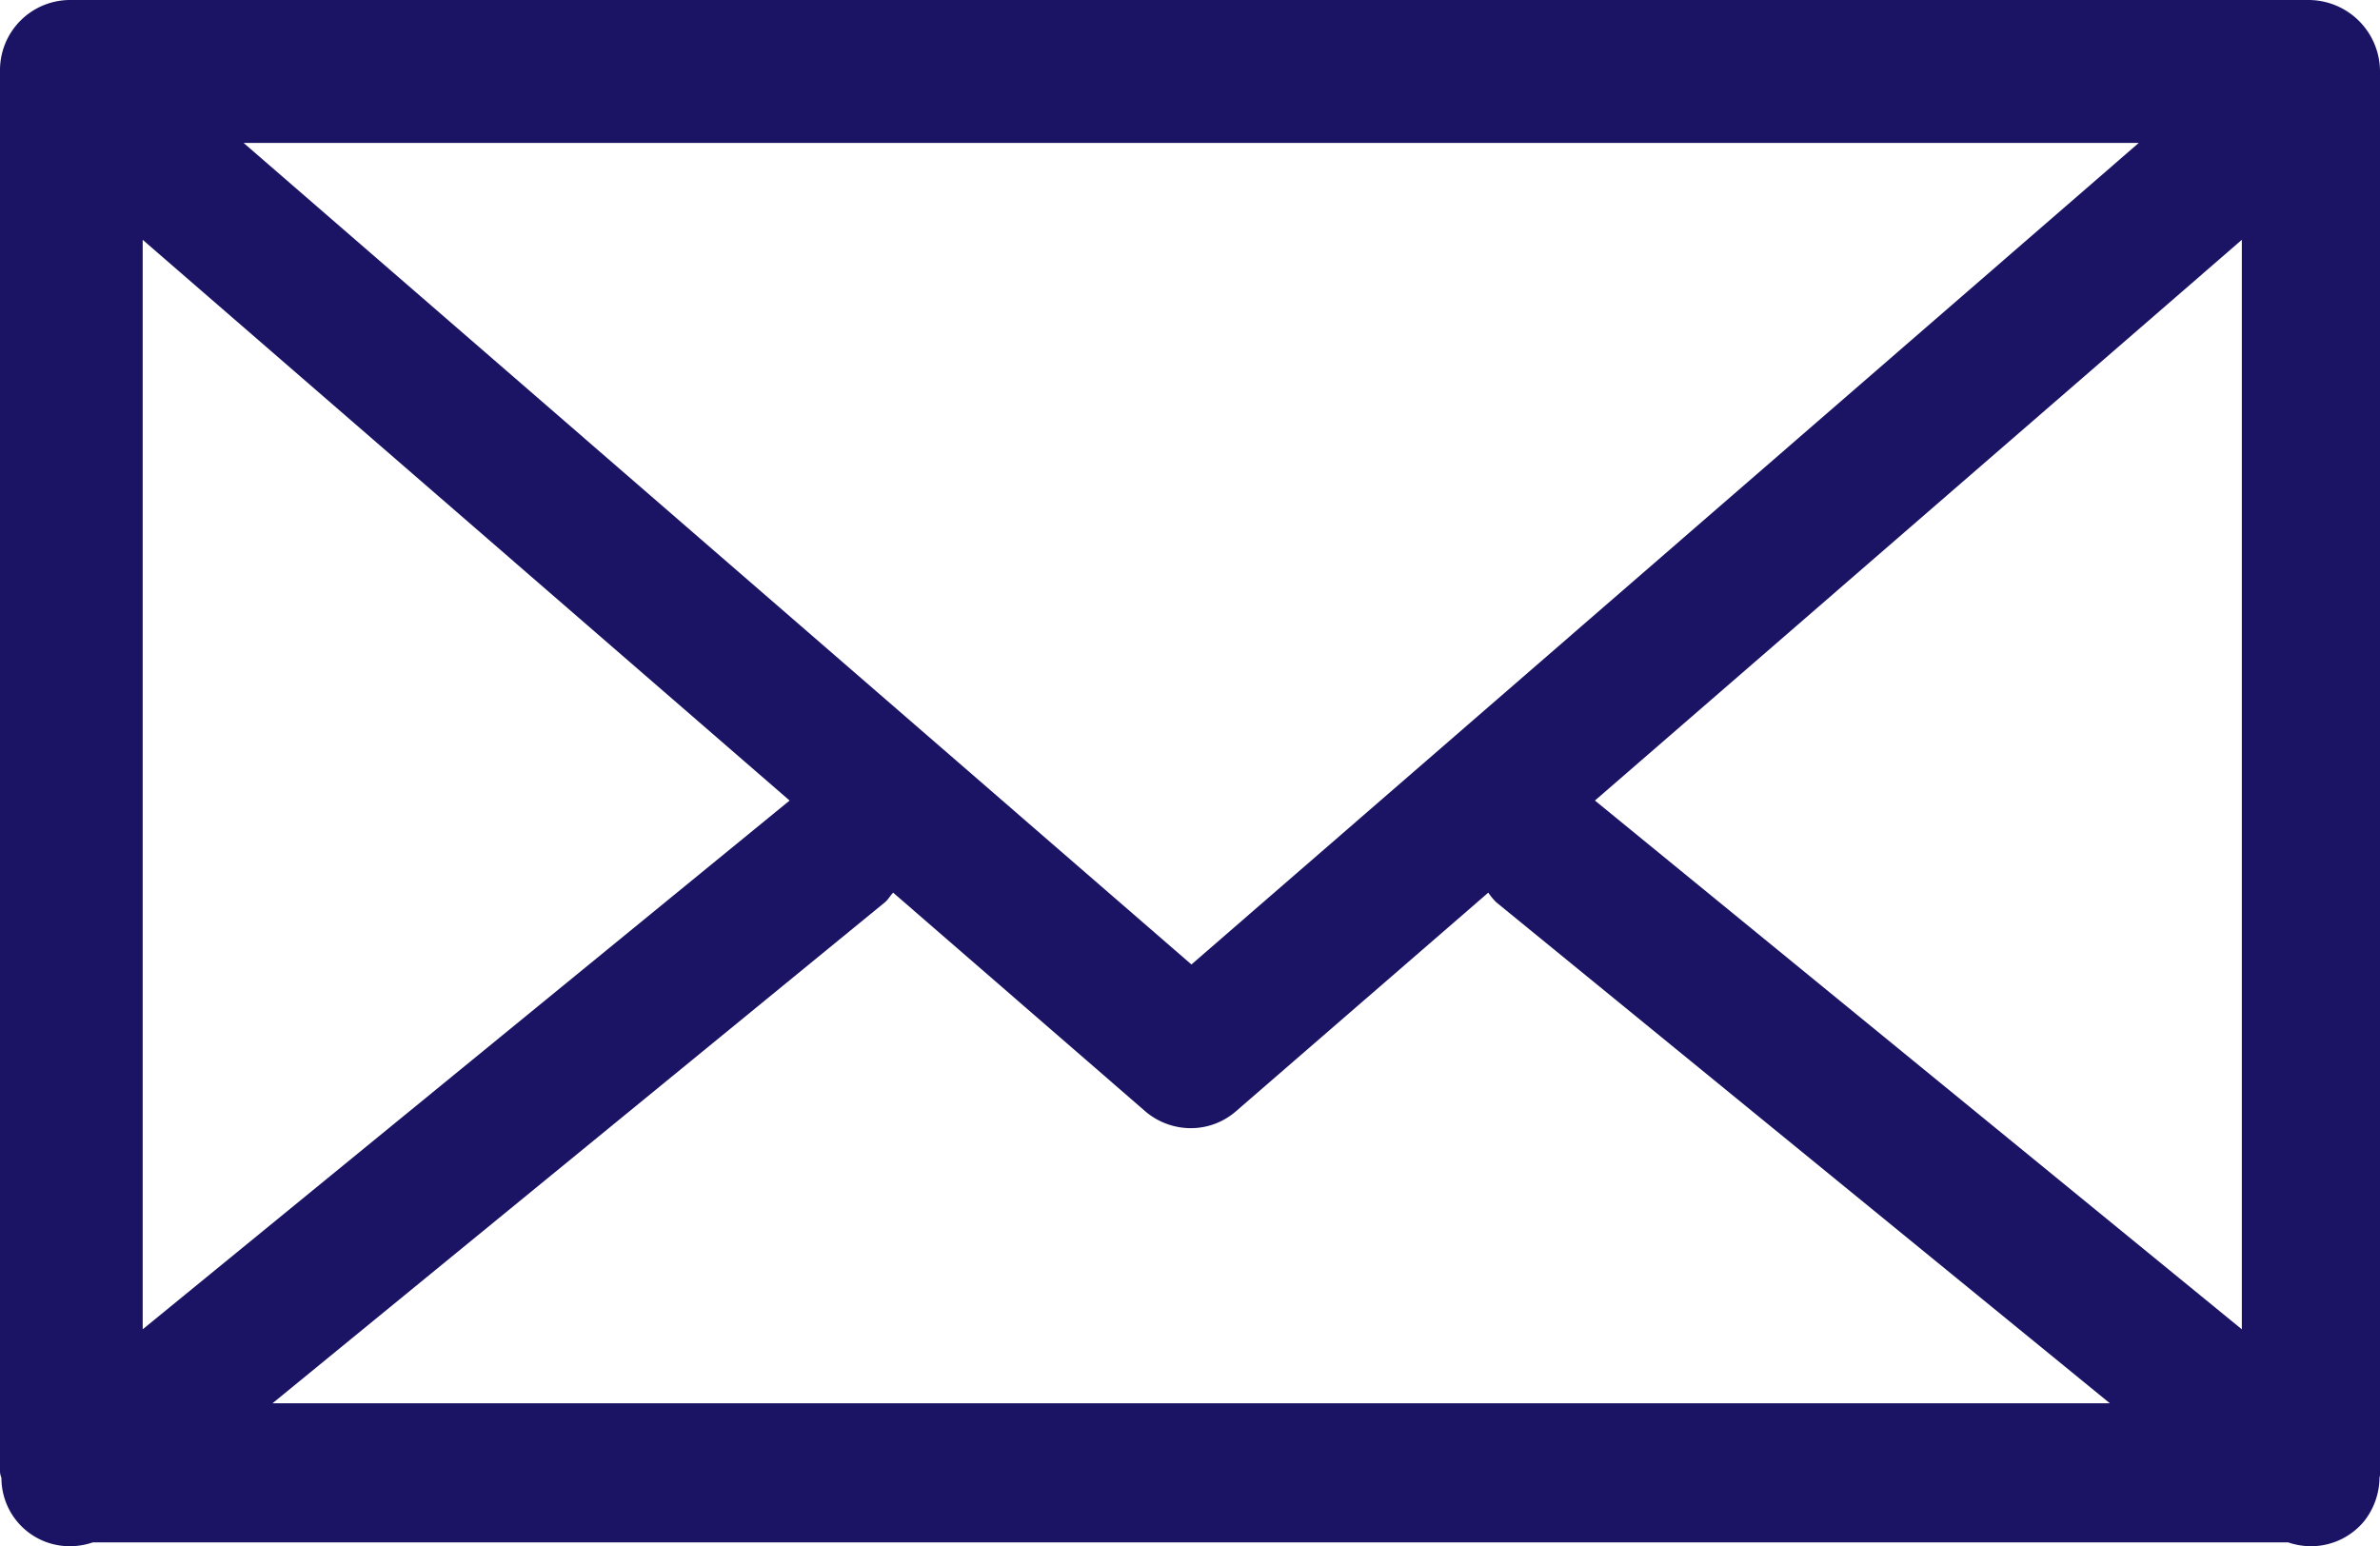
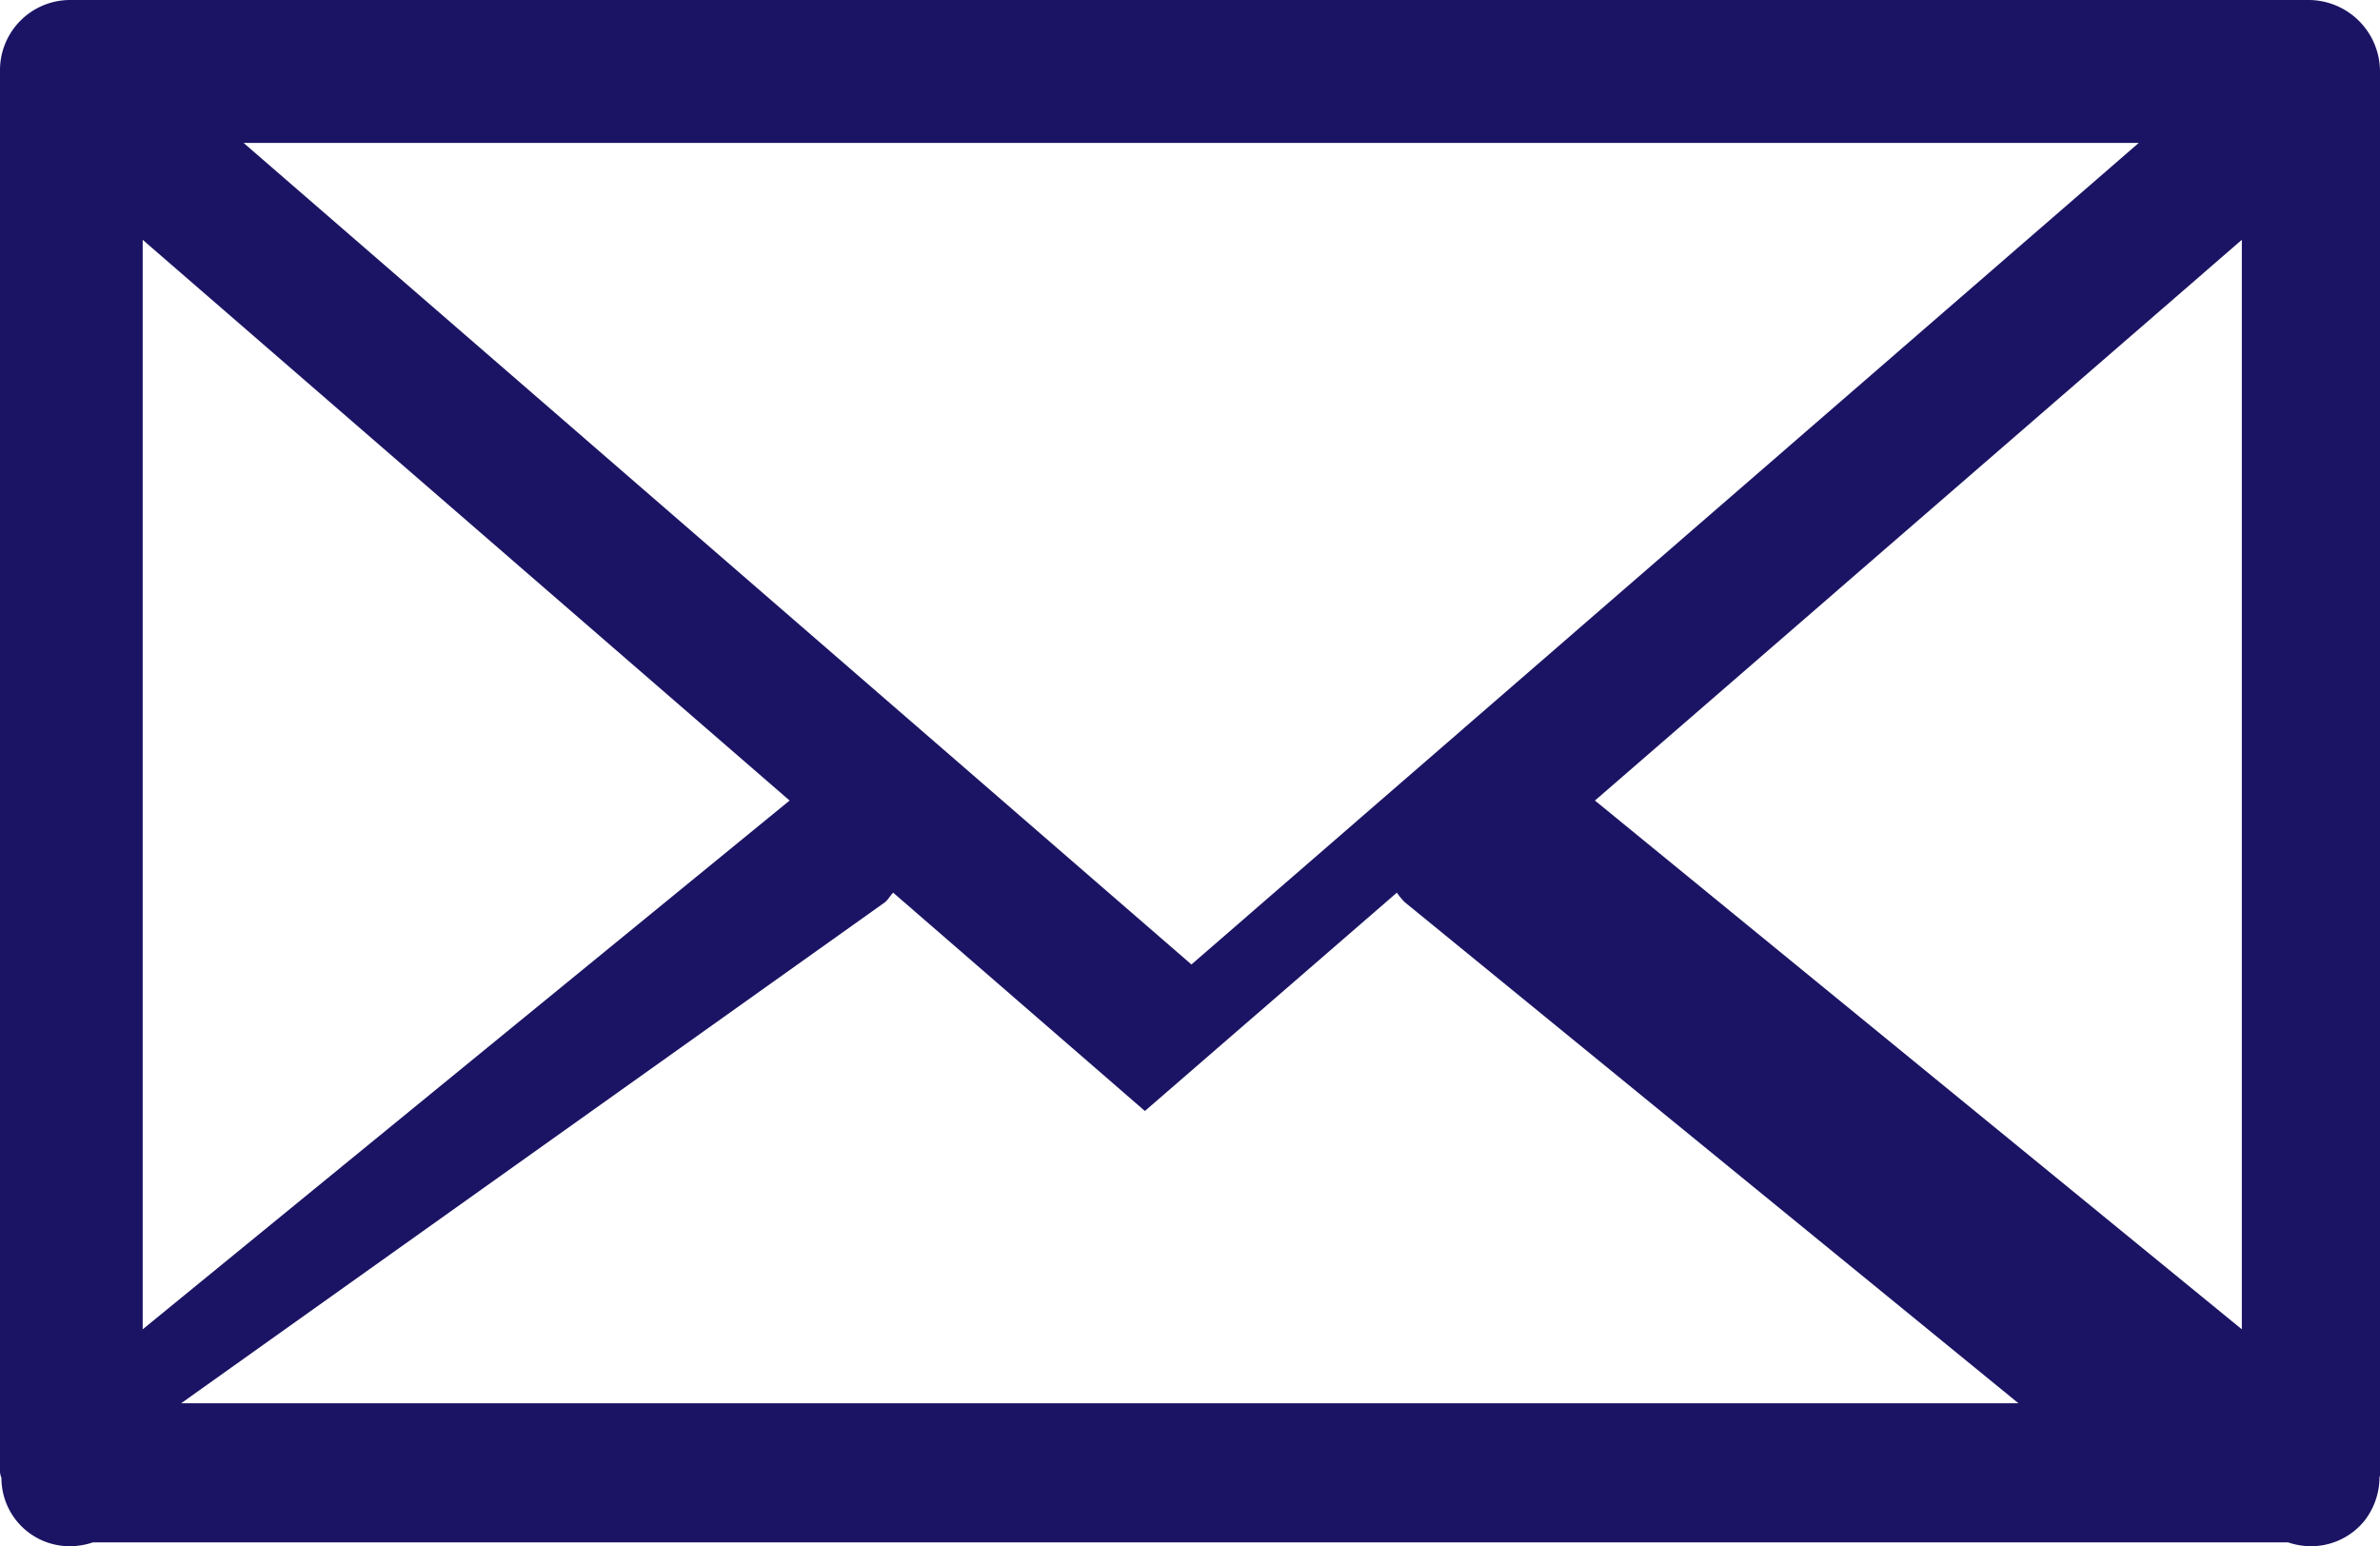
<svg xmlns="http://www.w3.org/2000/svg" id="Layer_1" data-name="Layer 1" viewBox="0 0 99.74 64.79">
  <defs>
    <style>.cls-1{fill:#1b1464;}</style>
  </defs>
  <title>email-icon</title>
  <g id="mail">
-     <path class="cls-1" d="M100,21.5a3,3,0,0,0-3-3H3.19A2.94,2.94,0,0,0,.26,21.44V80.2a1.05,1.05,0,0,0,.06.24A2.86,2.86,0,0,0,3.21,83.3a3,3,0,0,0,.94-.16h92a3,3,0,0,0,.94.16,2.88,2.88,0,0,0,2.27-1.08,3,3,0,0,0,.62-1.78c0-.08.06-.16.06-.24V21.5ZM50.19,58.92,10.47,24.49H89.89ZM33.35,52.05,6.24,74.21V28.55Zm4,4.26c.14-.12.22-.28.34-.4l10.55,9.15a2.94,2.94,0,0,0,1.92.72,2.88,2.88,0,0,0,1.91-.72l10.56-9.15a2.71,2.71,0,0,0,.33.4l25.72,21h-77ZM67.1,52.05l27.11-23.5V74.21Z" transform="translate(-0.26 -18.5)" />
+     <path class="cls-1" d="M100,21.5a3,3,0,0,0-3-3H3.19A2.94,2.94,0,0,0,.26,21.44V80.2a1.05,1.05,0,0,0,.06.24A2.86,2.86,0,0,0,3.21,83.3a3,3,0,0,0,.94-.16h92a3,3,0,0,0,.94.16,2.88,2.88,0,0,0,2.27-1.08,3,3,0,0,0,.62-1.78c0-.08.06-.16.06-.24V21.5ZM50.19,58.92,10.47,24.49H89.89ZM33.35,52.05,6.24,74.21V28.55Zm4,4.26c.14-.12.22-.28.34-.4l10.55,9.15l10.56-9.15a2.71,2.71,0,0,0,.33.4l25.72,21h-77ZM67.1,52.05l27.11-23.5V74.21Z" transform="translate(-0.26 -18.5)" />
  </g>
</svg>